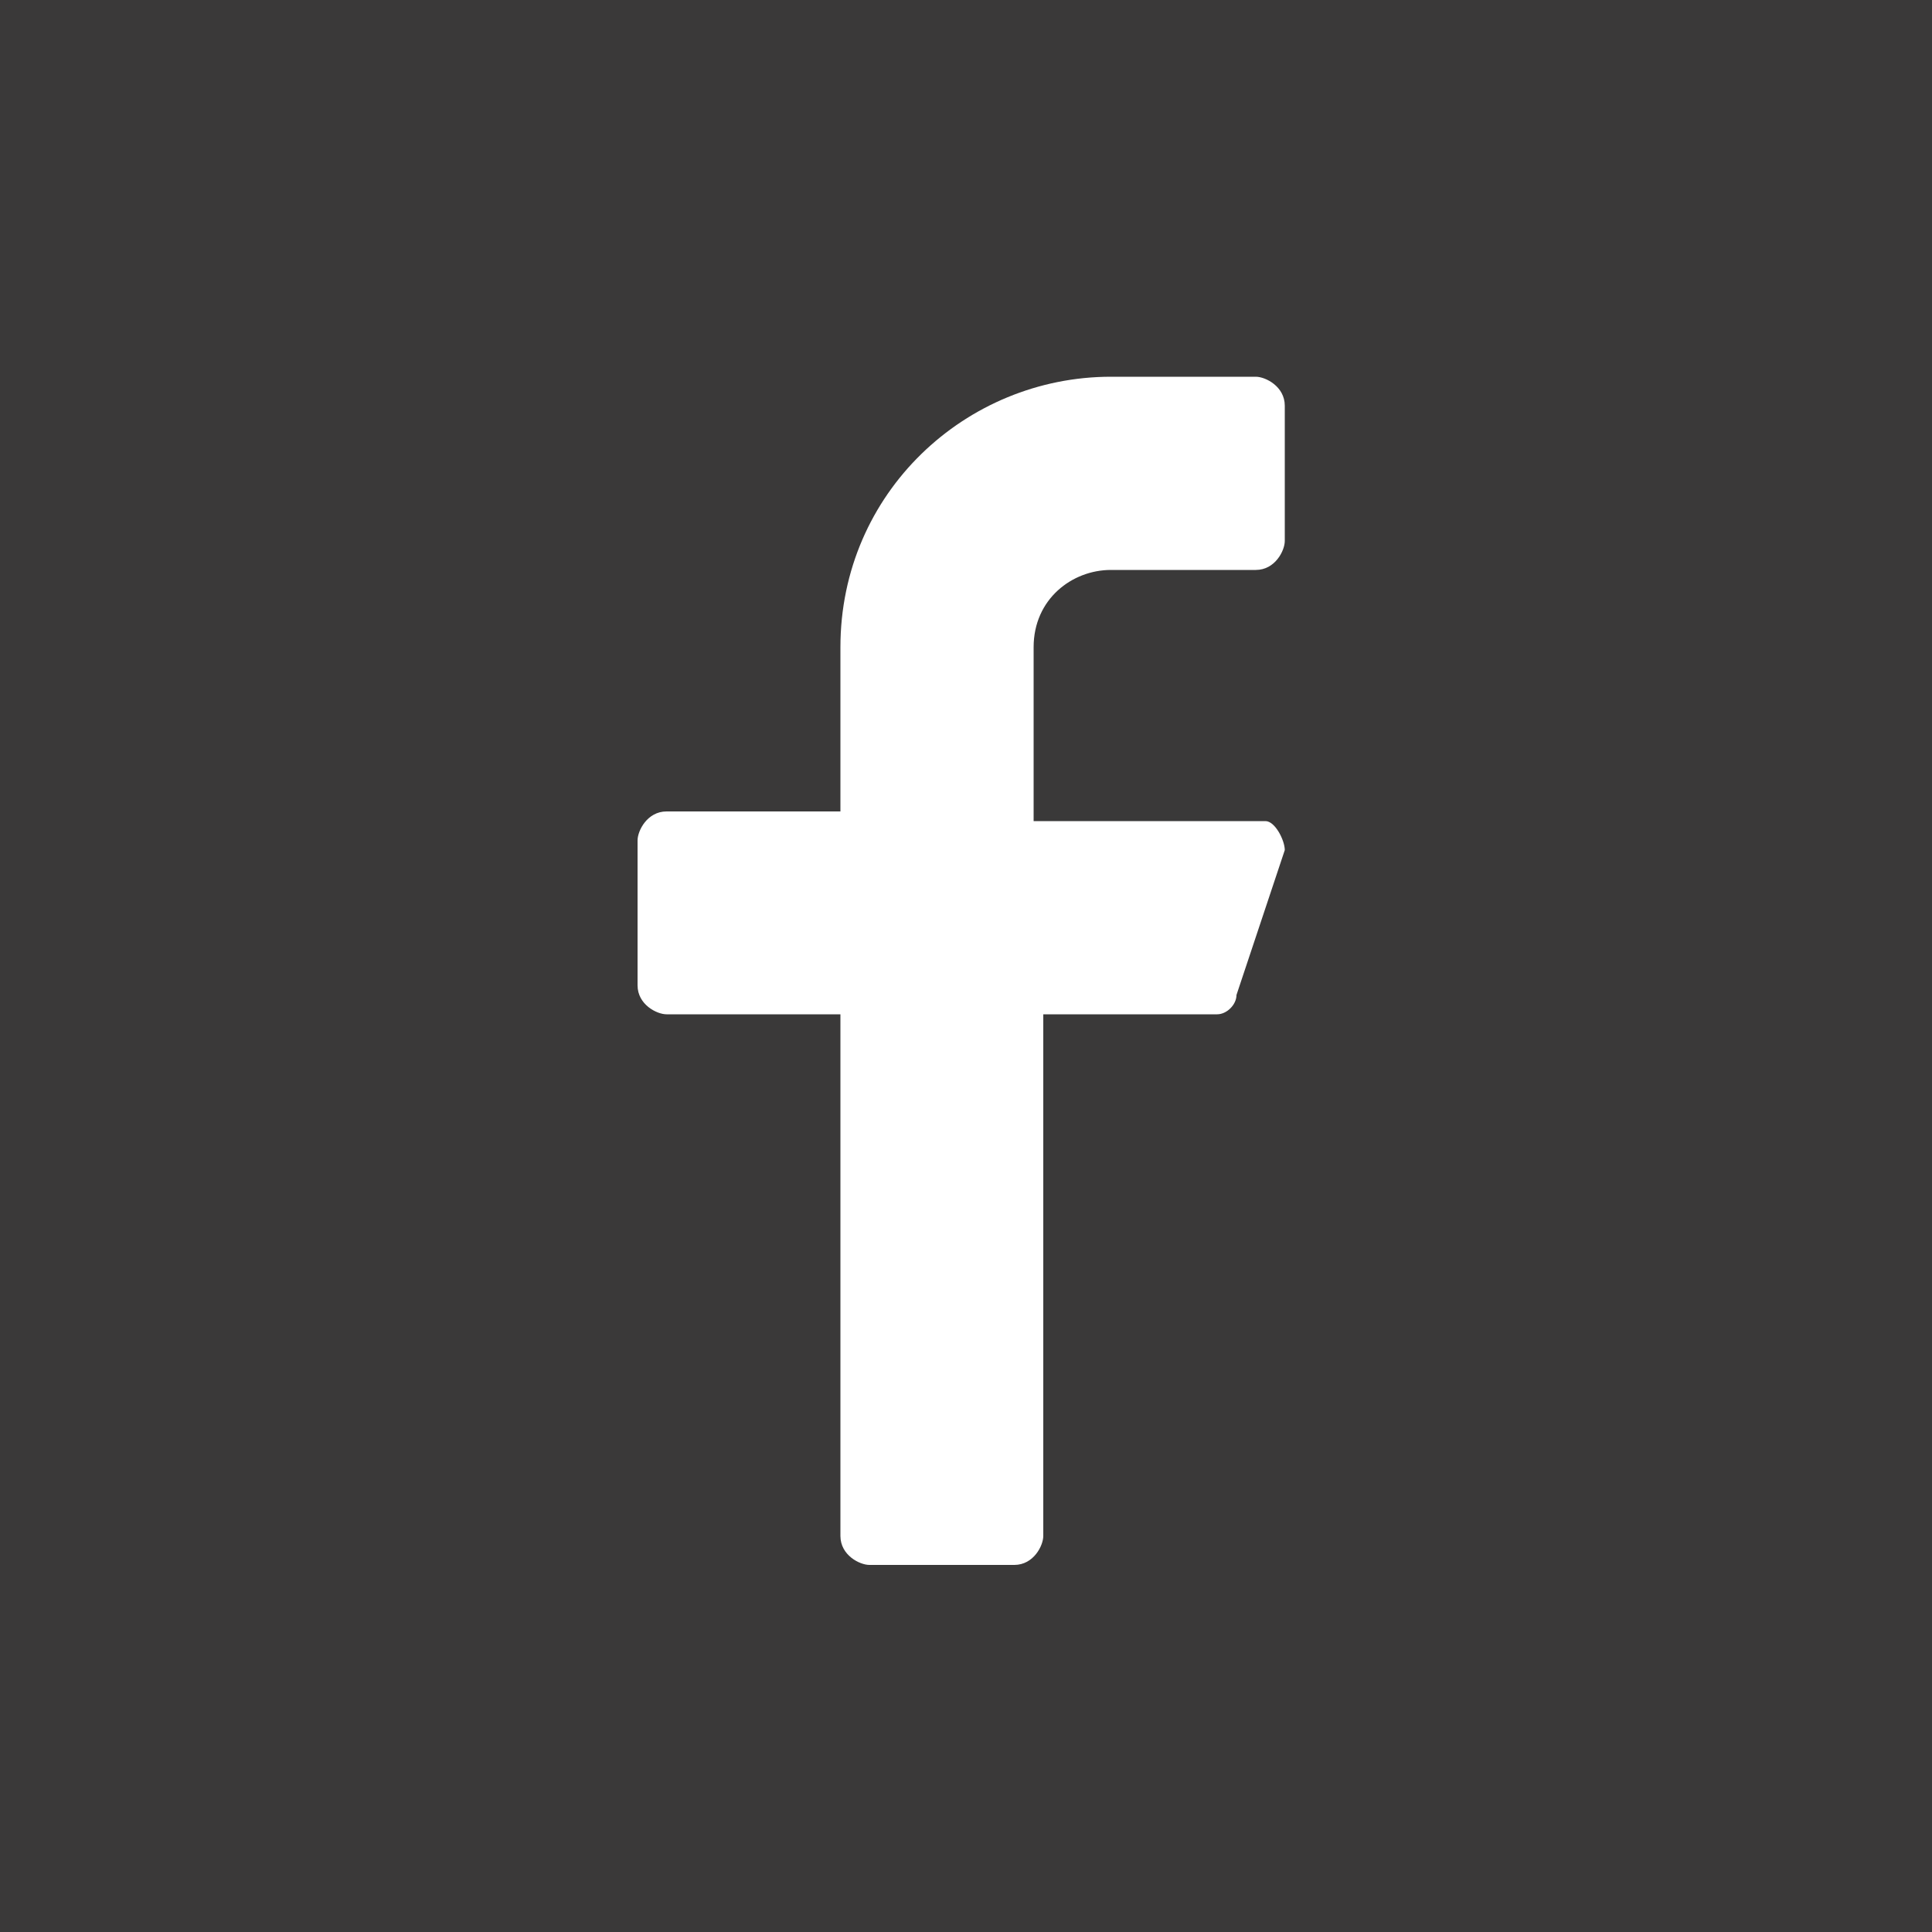
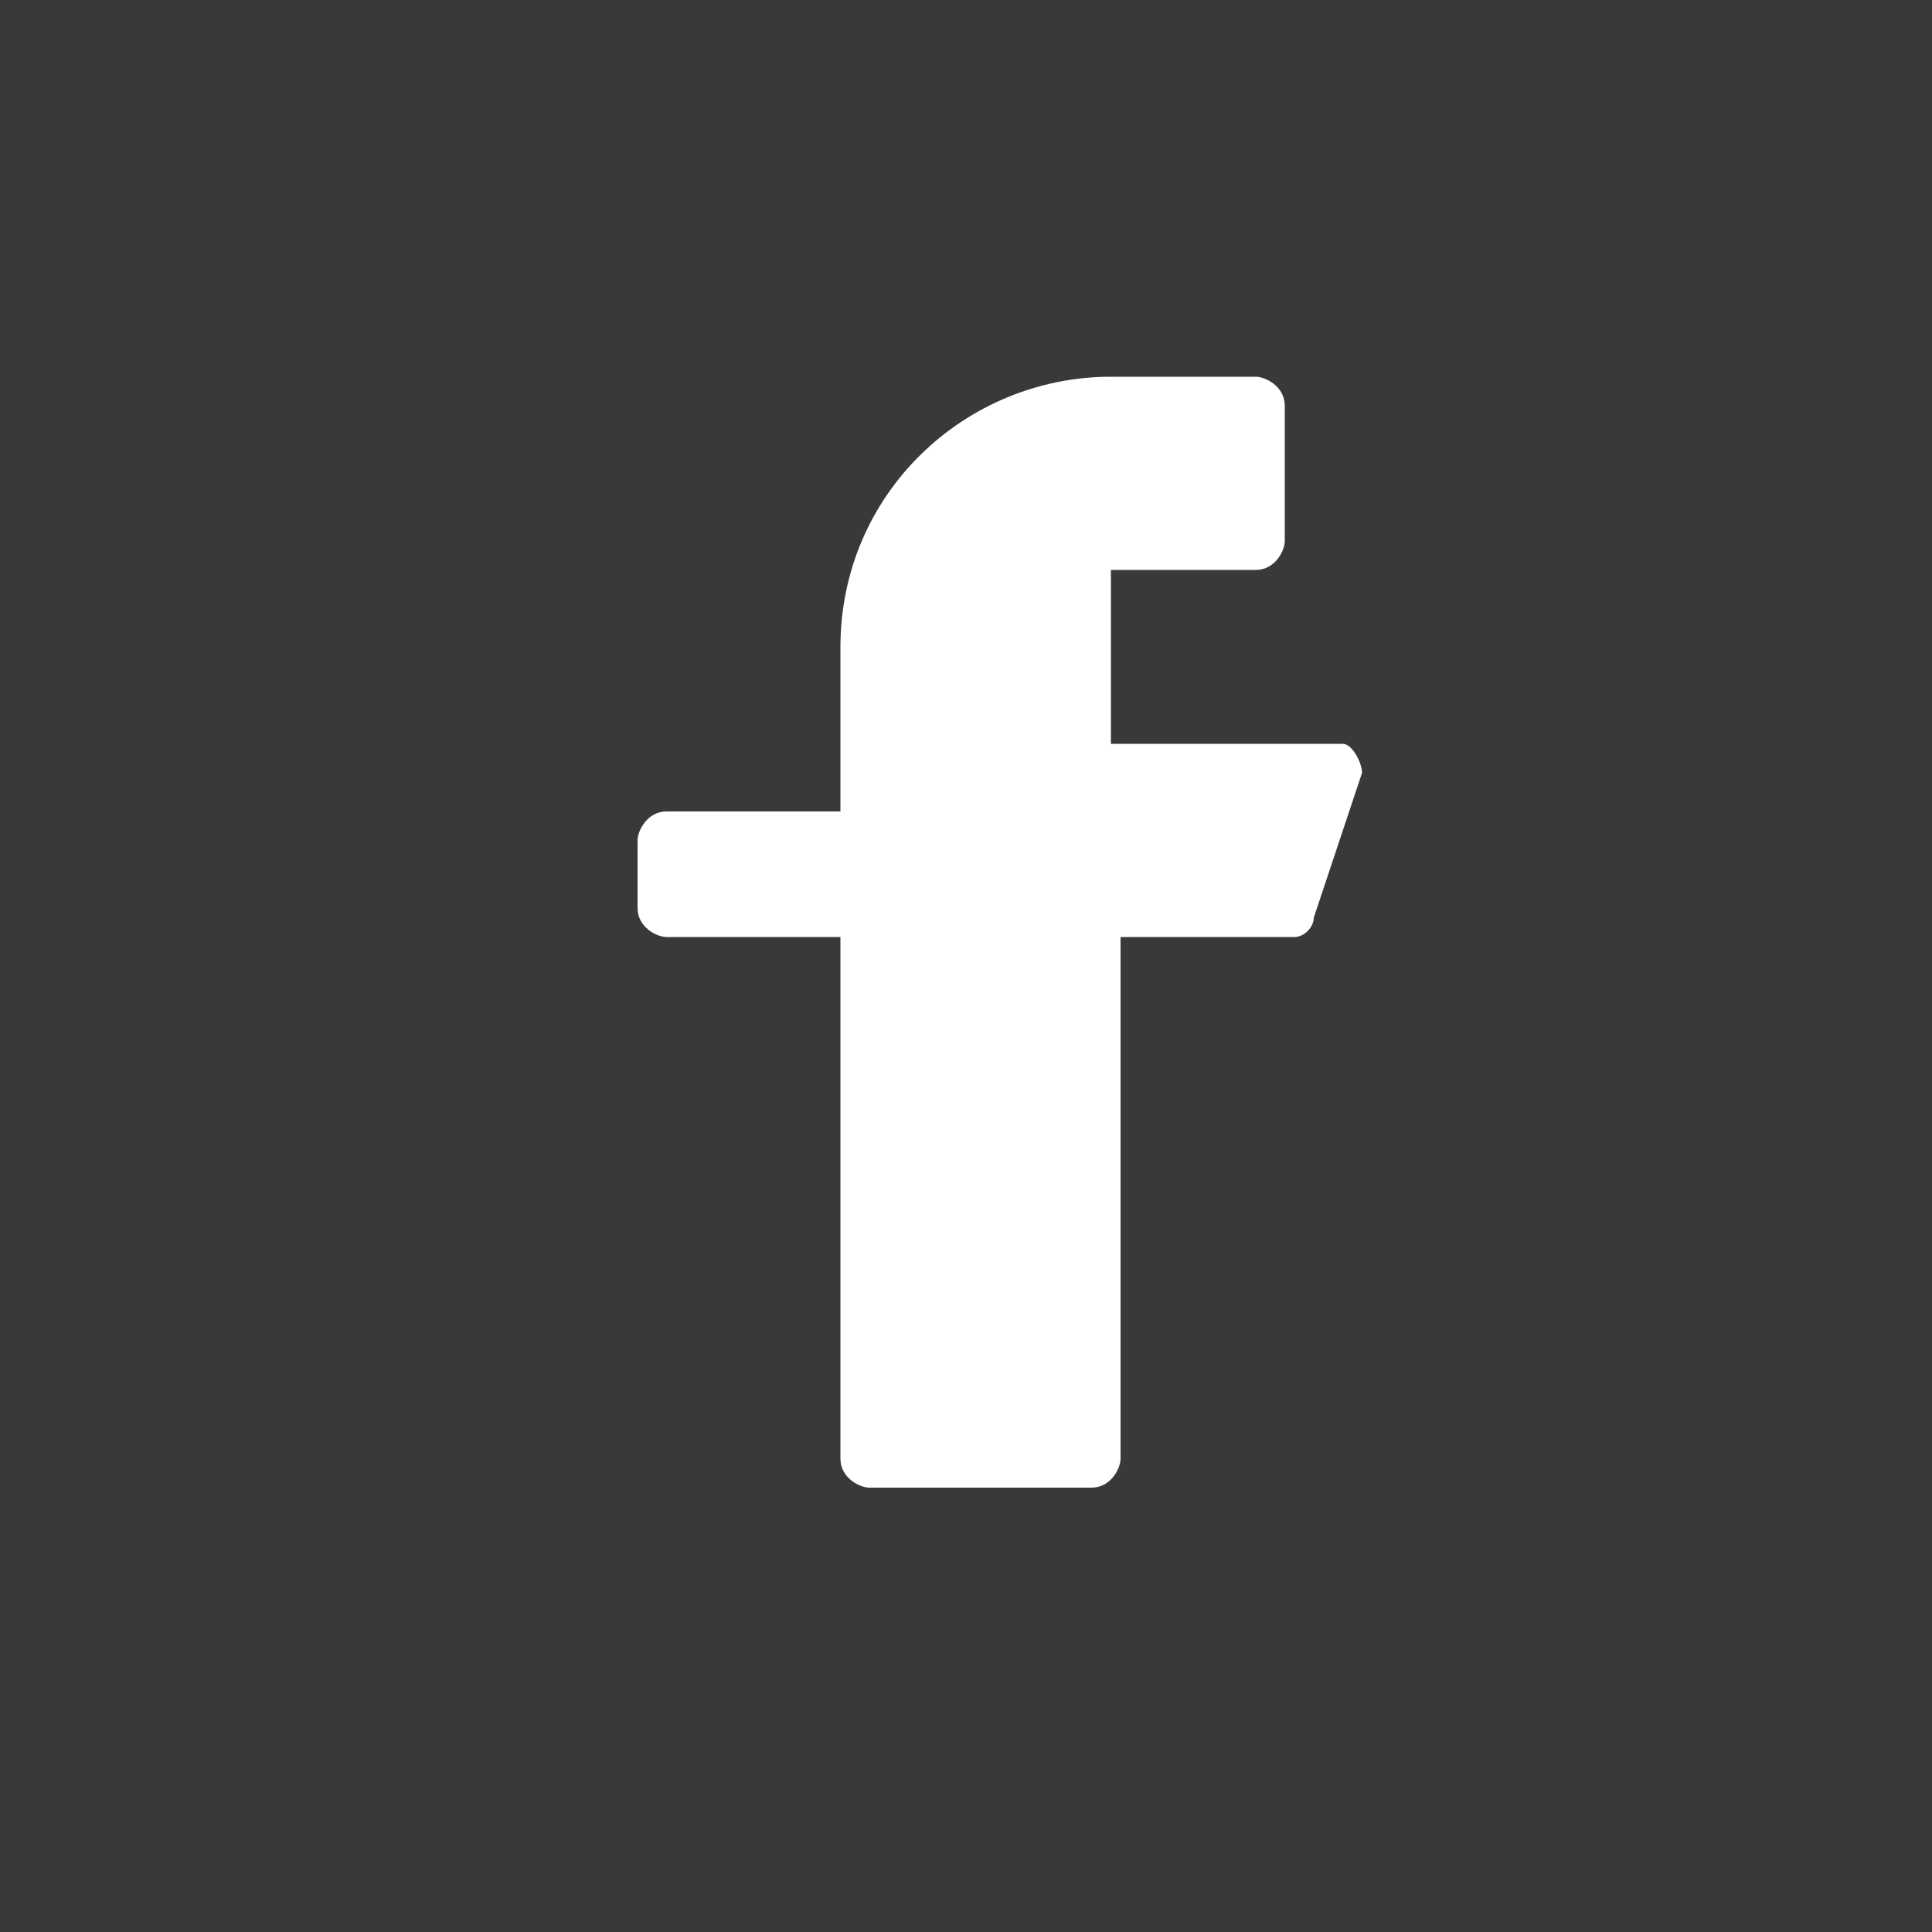
<svg xmlns="http://www.w3.org/2000/svg" version="1.1" id="Livello_1" x="0px" y="0px" viewBox="0 0 20 20" style="enable-background:new 0 0 20 20;" xml:space="preserve">
  <style type="text/css">
	.st0{clip-path:url(#SVGID_2_);}
	.st1{fill:#D2C4AE;}
	.st2{fill:none;stroke:#D3C4AF;stroke-width:7;stroke-linecap:round;stroke-linejoin:round;}
	.st3{fill:#3A3939;}
	.st4{clip-path:url(#SVGID_4_);}
	.st5{fill:#FFFFFF;}
	.st6{clip-path:url(#SVGID_6_);}
	.st7{opacity:0.35;}
	.st8{clip-path:url(#SVGID_8_);}
</style>
-   <path id="Tracciato_326_1_" class="st3" d="M0,20h20V0H0V20z M13.3,5.6c0,0.1-0.1,0.3-0.3,0.3l0,0h-1.5c-0.4,0-0.8,0.3-0.8,0.8l0,0  v1.8h2.3c0,0,0.1,0,0.1,0c0.1,0,0.2,0.2,0.2,0.3c0,0,0,0,0,0l-0.5,1.5c0,0.1-0.1,0.2-0.2,0.2h-1.8v5.4c0,0.1-0.1,0.3-0.3,0.3  c0,0,0,0,0,0H9c-0.1,0-0.3-0.1-0.3-0.3c0,0,0,0,0,0v-5.4H6.9c-0.1,0-0.3-0.1-0.3-0.3l0,0V8.7c0-0.1,0.1-0.3,0.3-0.3c0,0,0,0,0,0h1.8  V6.7c0-1.6,1.3-2.8,2.8-2.8h1.5c0.1,0,0.3,0.1,0.3,0.3c0,0,0,0,0,0V5.6z" />
+   <path id="Tracciato_326_1_" class="st3" d="M0,20h20V0H0V20z M13.3,5.6c0,0.1-0.1,0.3-0.3,0.3l0,0h-1.5l0,0  v1.8h2.3c0,0,0.1,0,0.1,0c0.1,0,0.2,0.2,0.2,0.3c0,0,0,0,0,0l-0.5,1.5c0,0.1-0.1,0.2-0.2,0.2h-1.8v5.4c0,0.1-0.1,0.3-0.3,0.3  c0,0,0,0,0,0H9c-0.1,0-0.3-0.1-0.3-0.3c0,0,0,0,0,0v-5.4H6.9c-0.1,0-0.3-0.1-0.3-0.3l0,0V8.7c0-0.1,0.1-0.3,0.3-0.3c0,0,0,0,0,0h1.8  V6.7c0-1.6,1.3-2.8,2.8-2.8h1.5c0.1,0,0.3,0.1,0.3,0.3c0,0,0,0,0,0V5.6z" />
</svg>